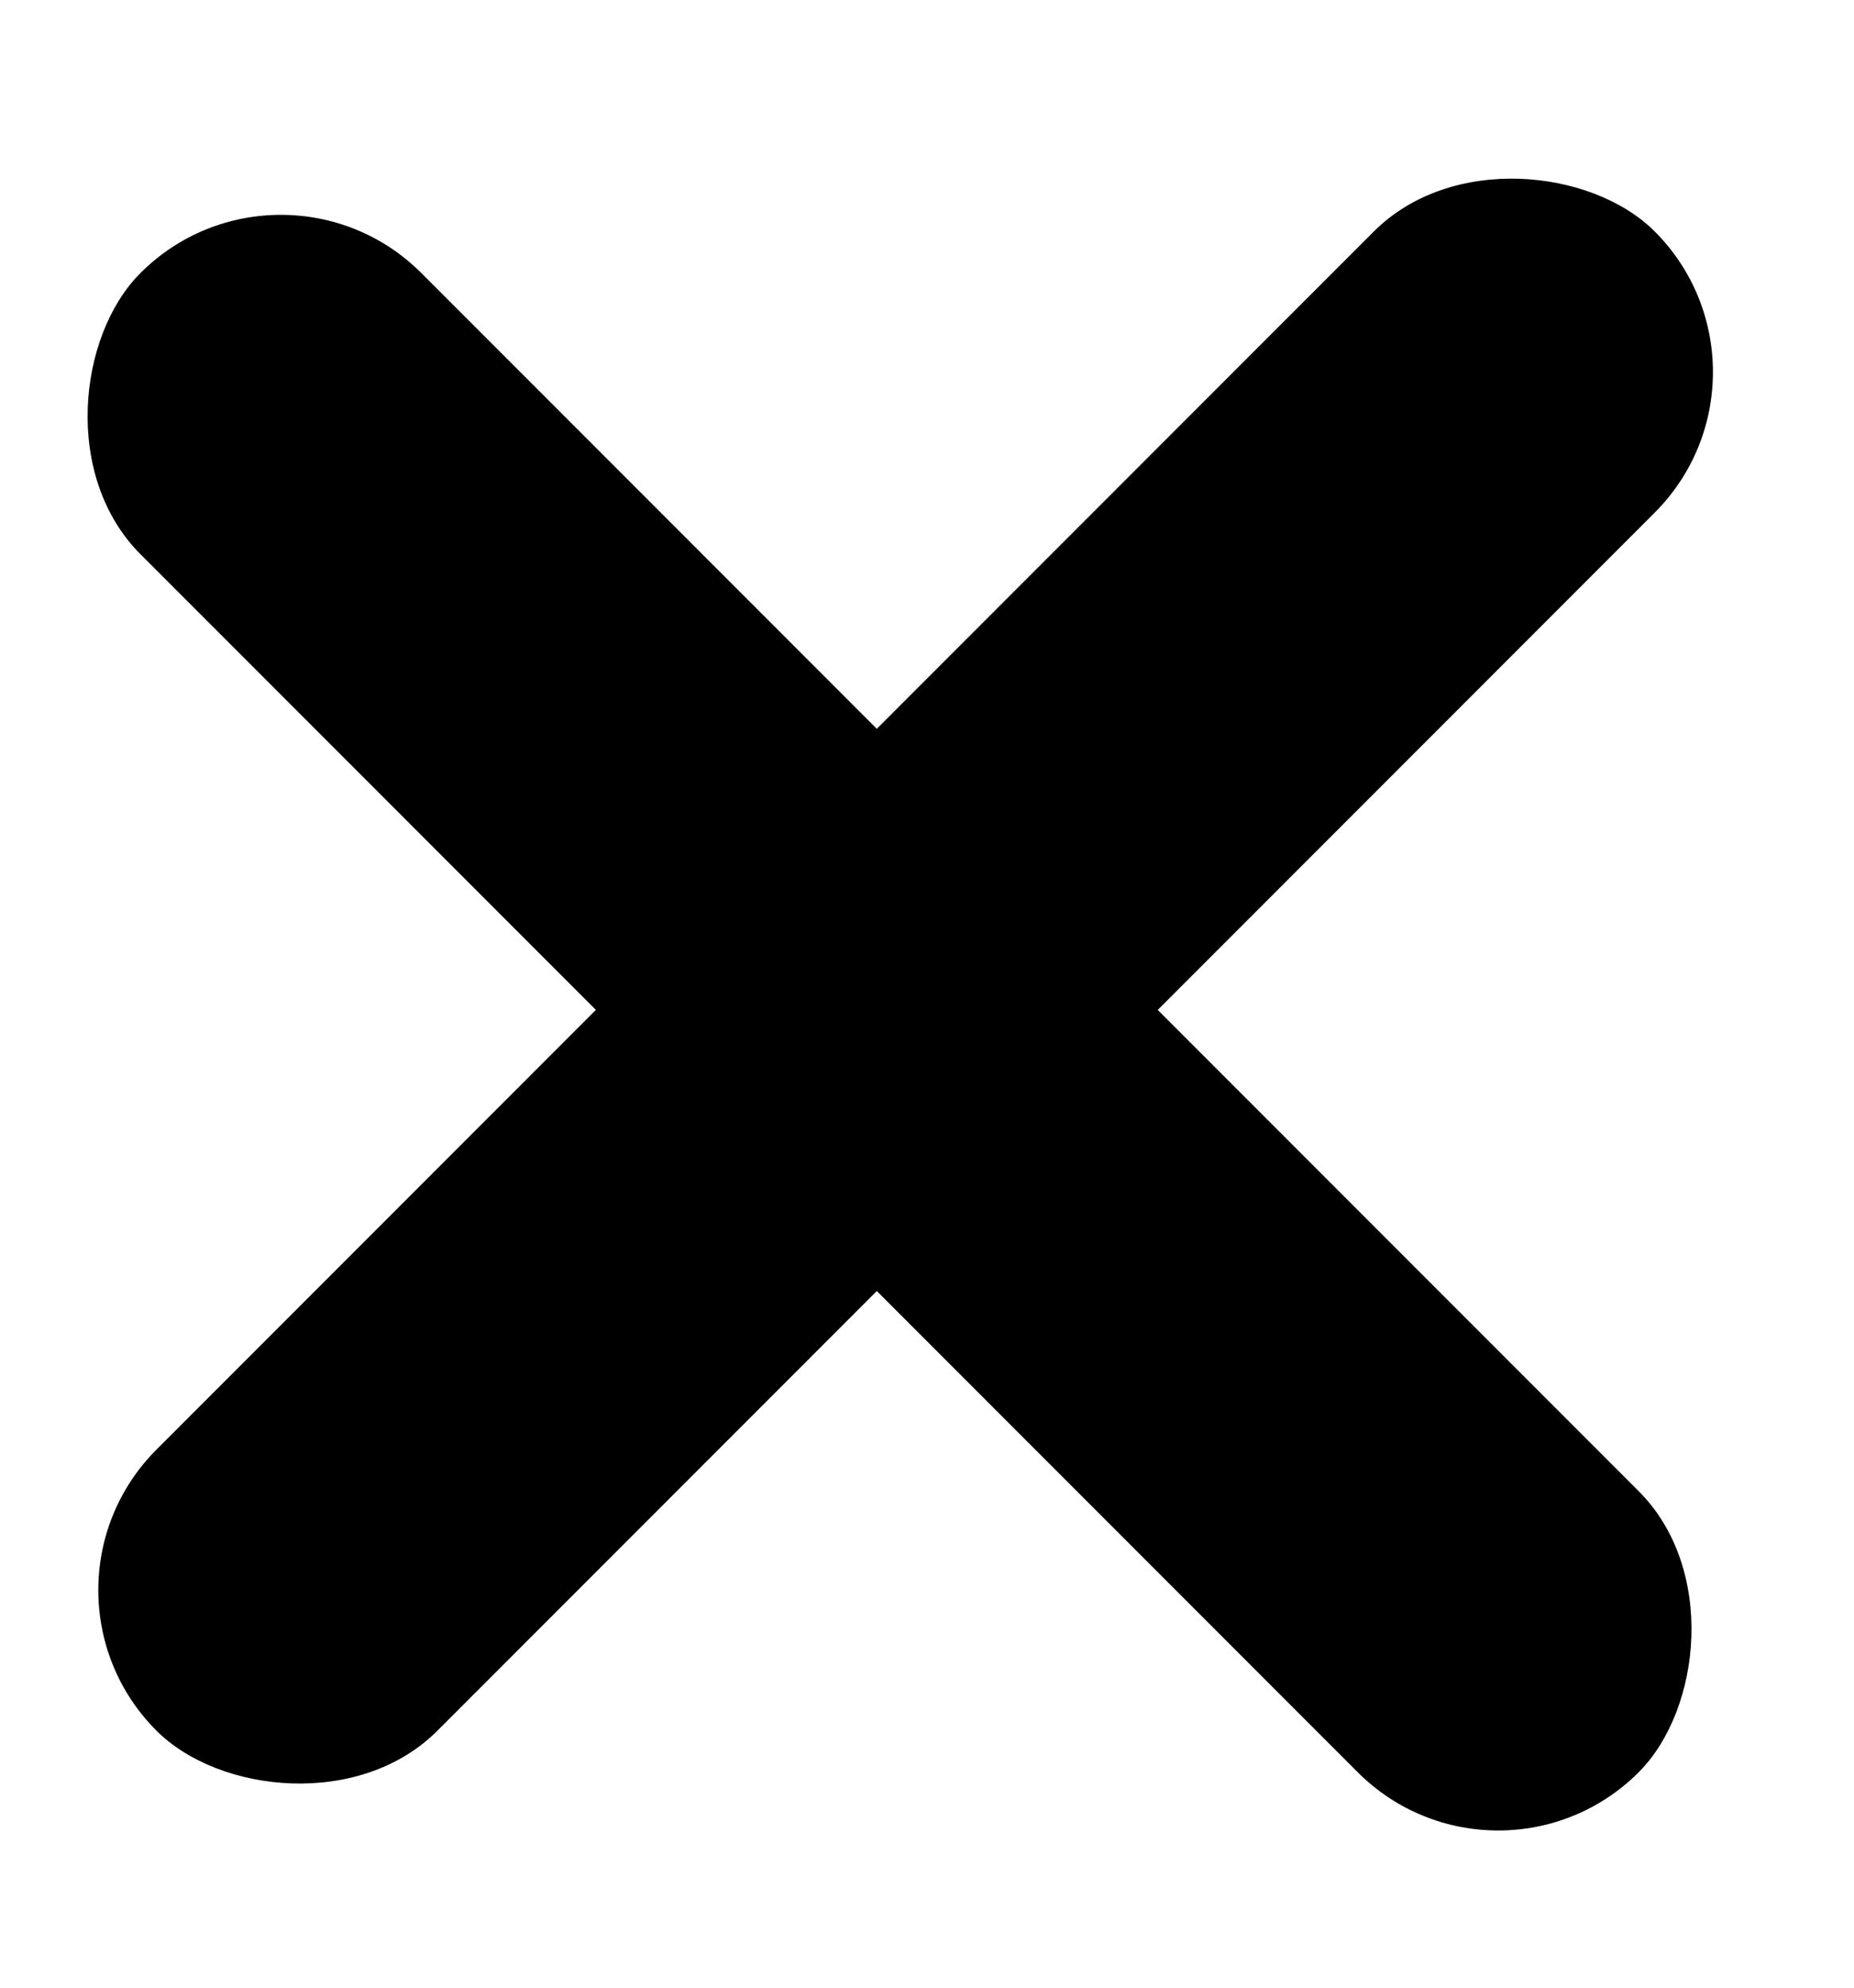
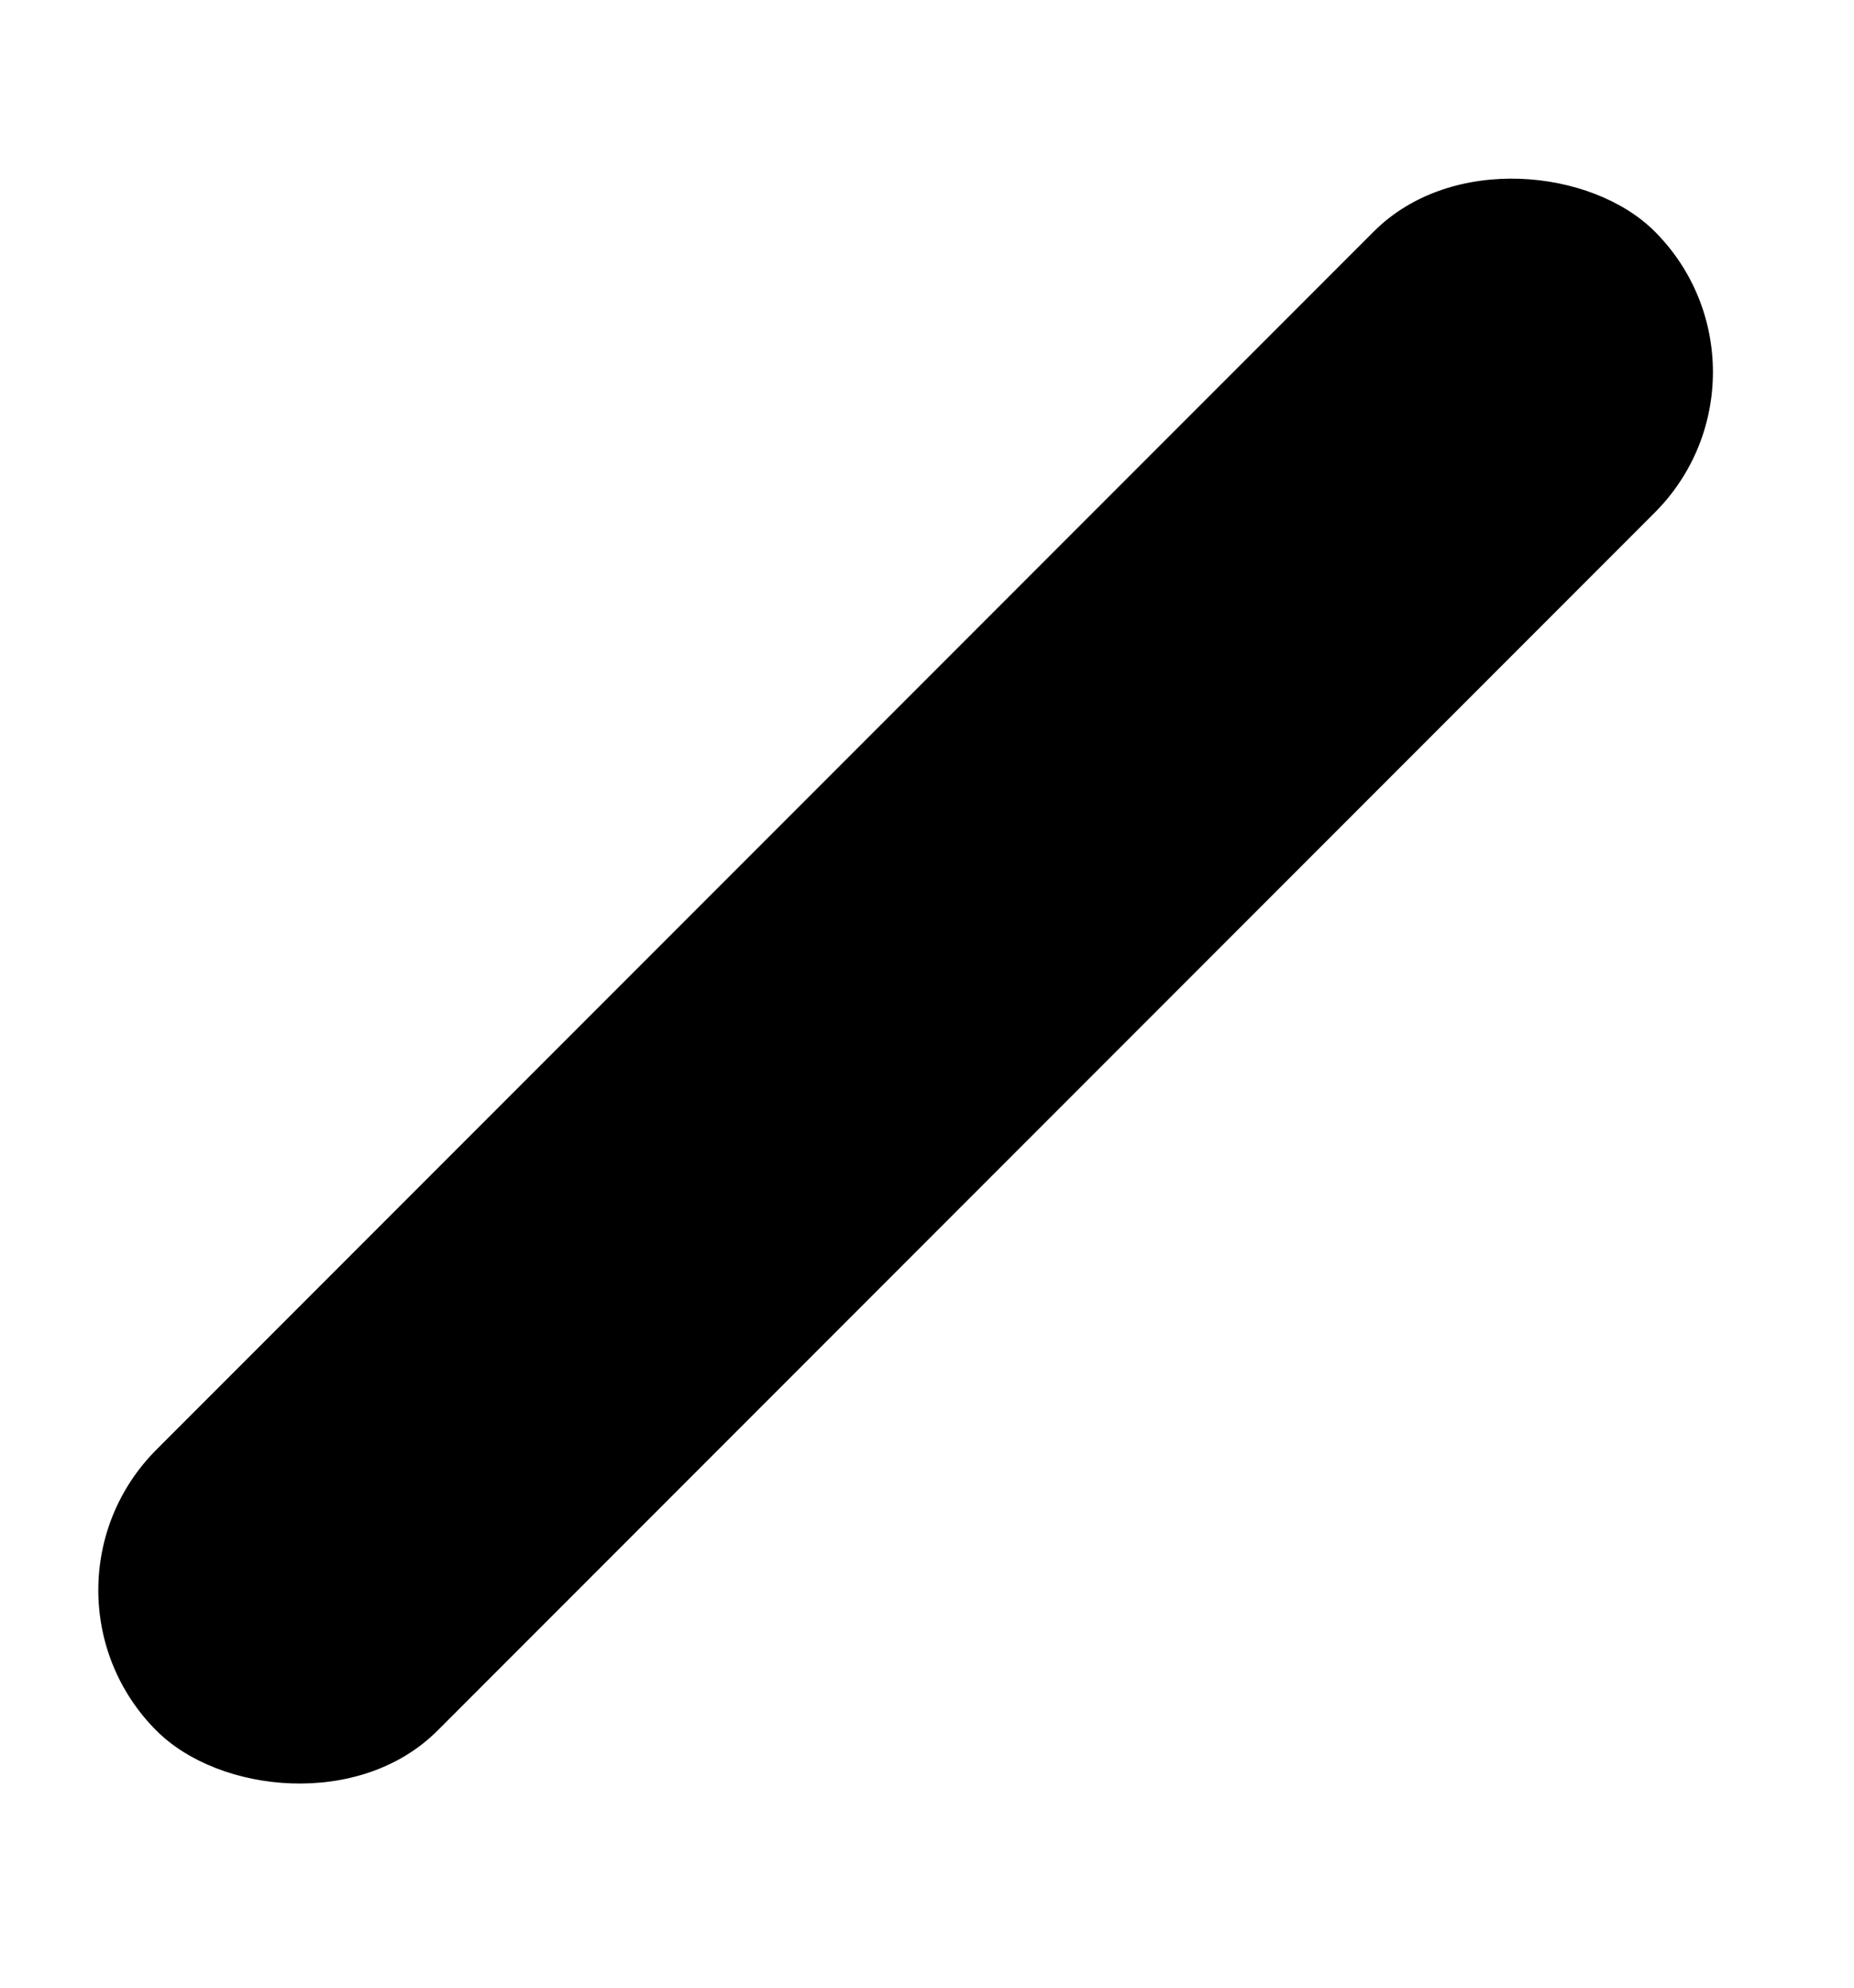
<svg xmlns="http://www.w3.org/2000/svg" width="14" height="15" viewBox="0 0 14 15" fill="none">
  <rect x="0.121" y="12" width="16" height="3" rx="1.5" transform="rotate(-45 0.121 12)" fill="black" />
-   <rect x="2.121" y="1" width="16" height="3" rx="1.5" transform="rotate(45 2.121 1)" fill="black" />
</svg>